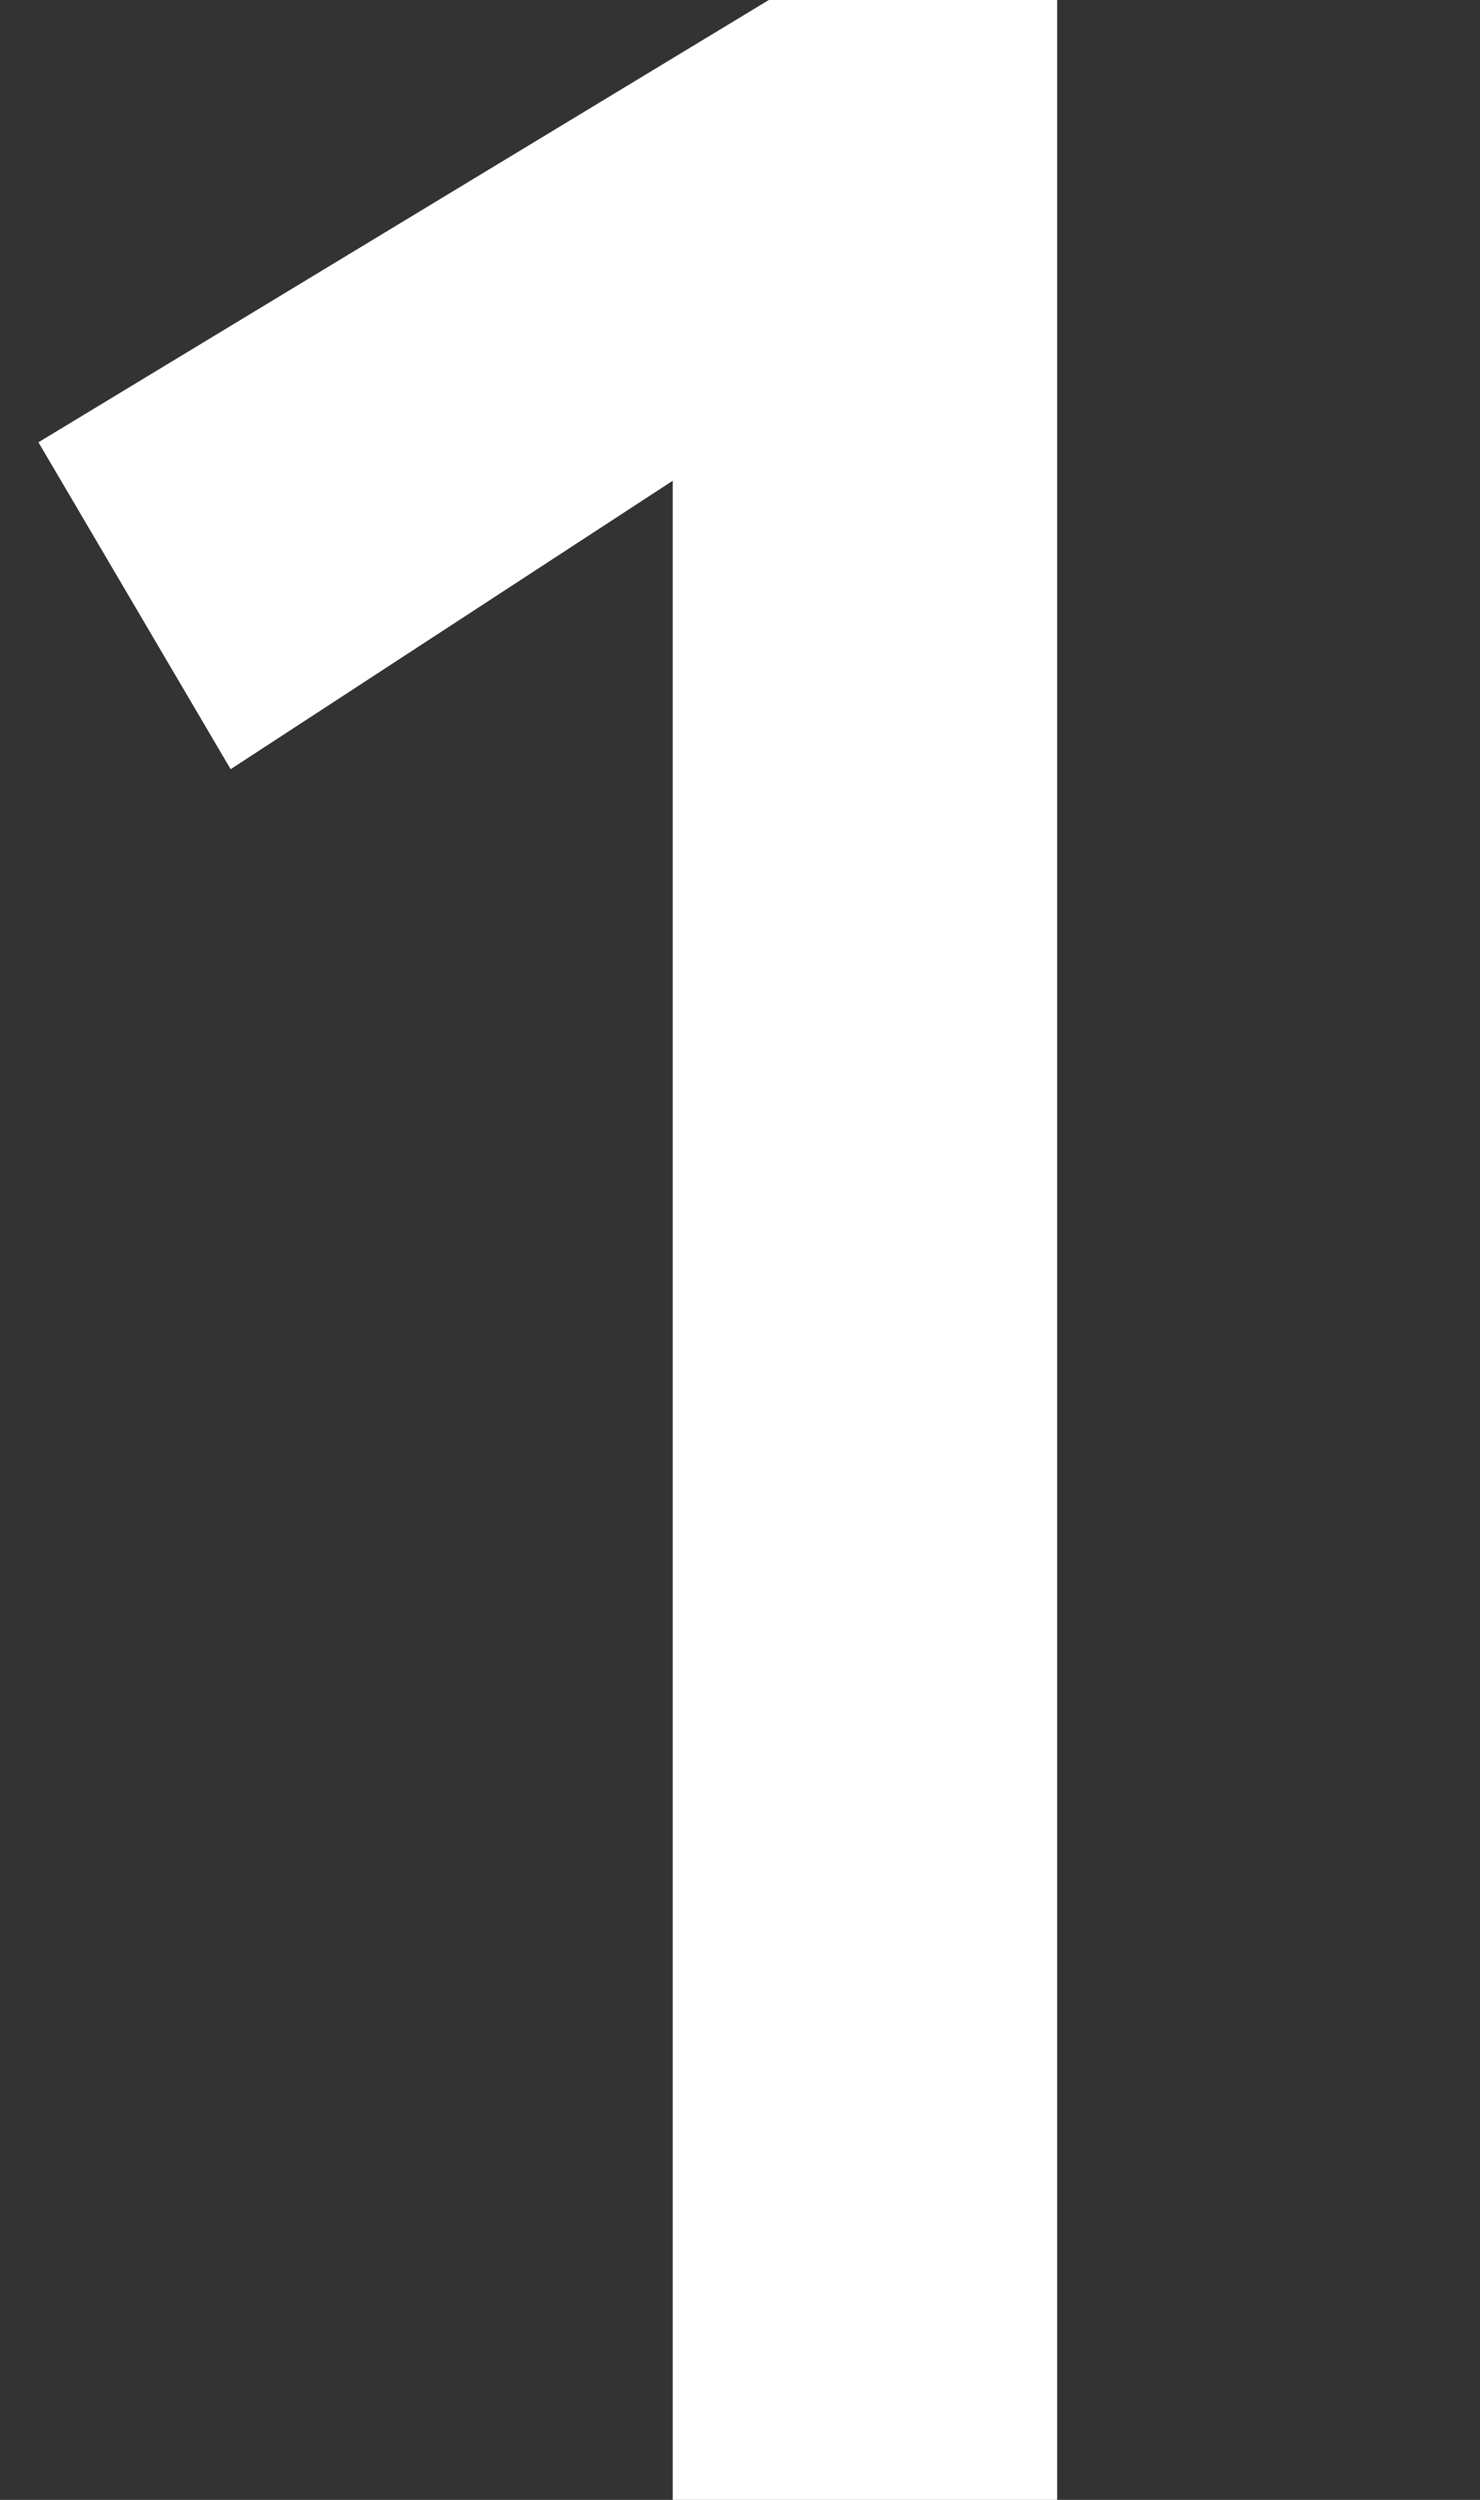
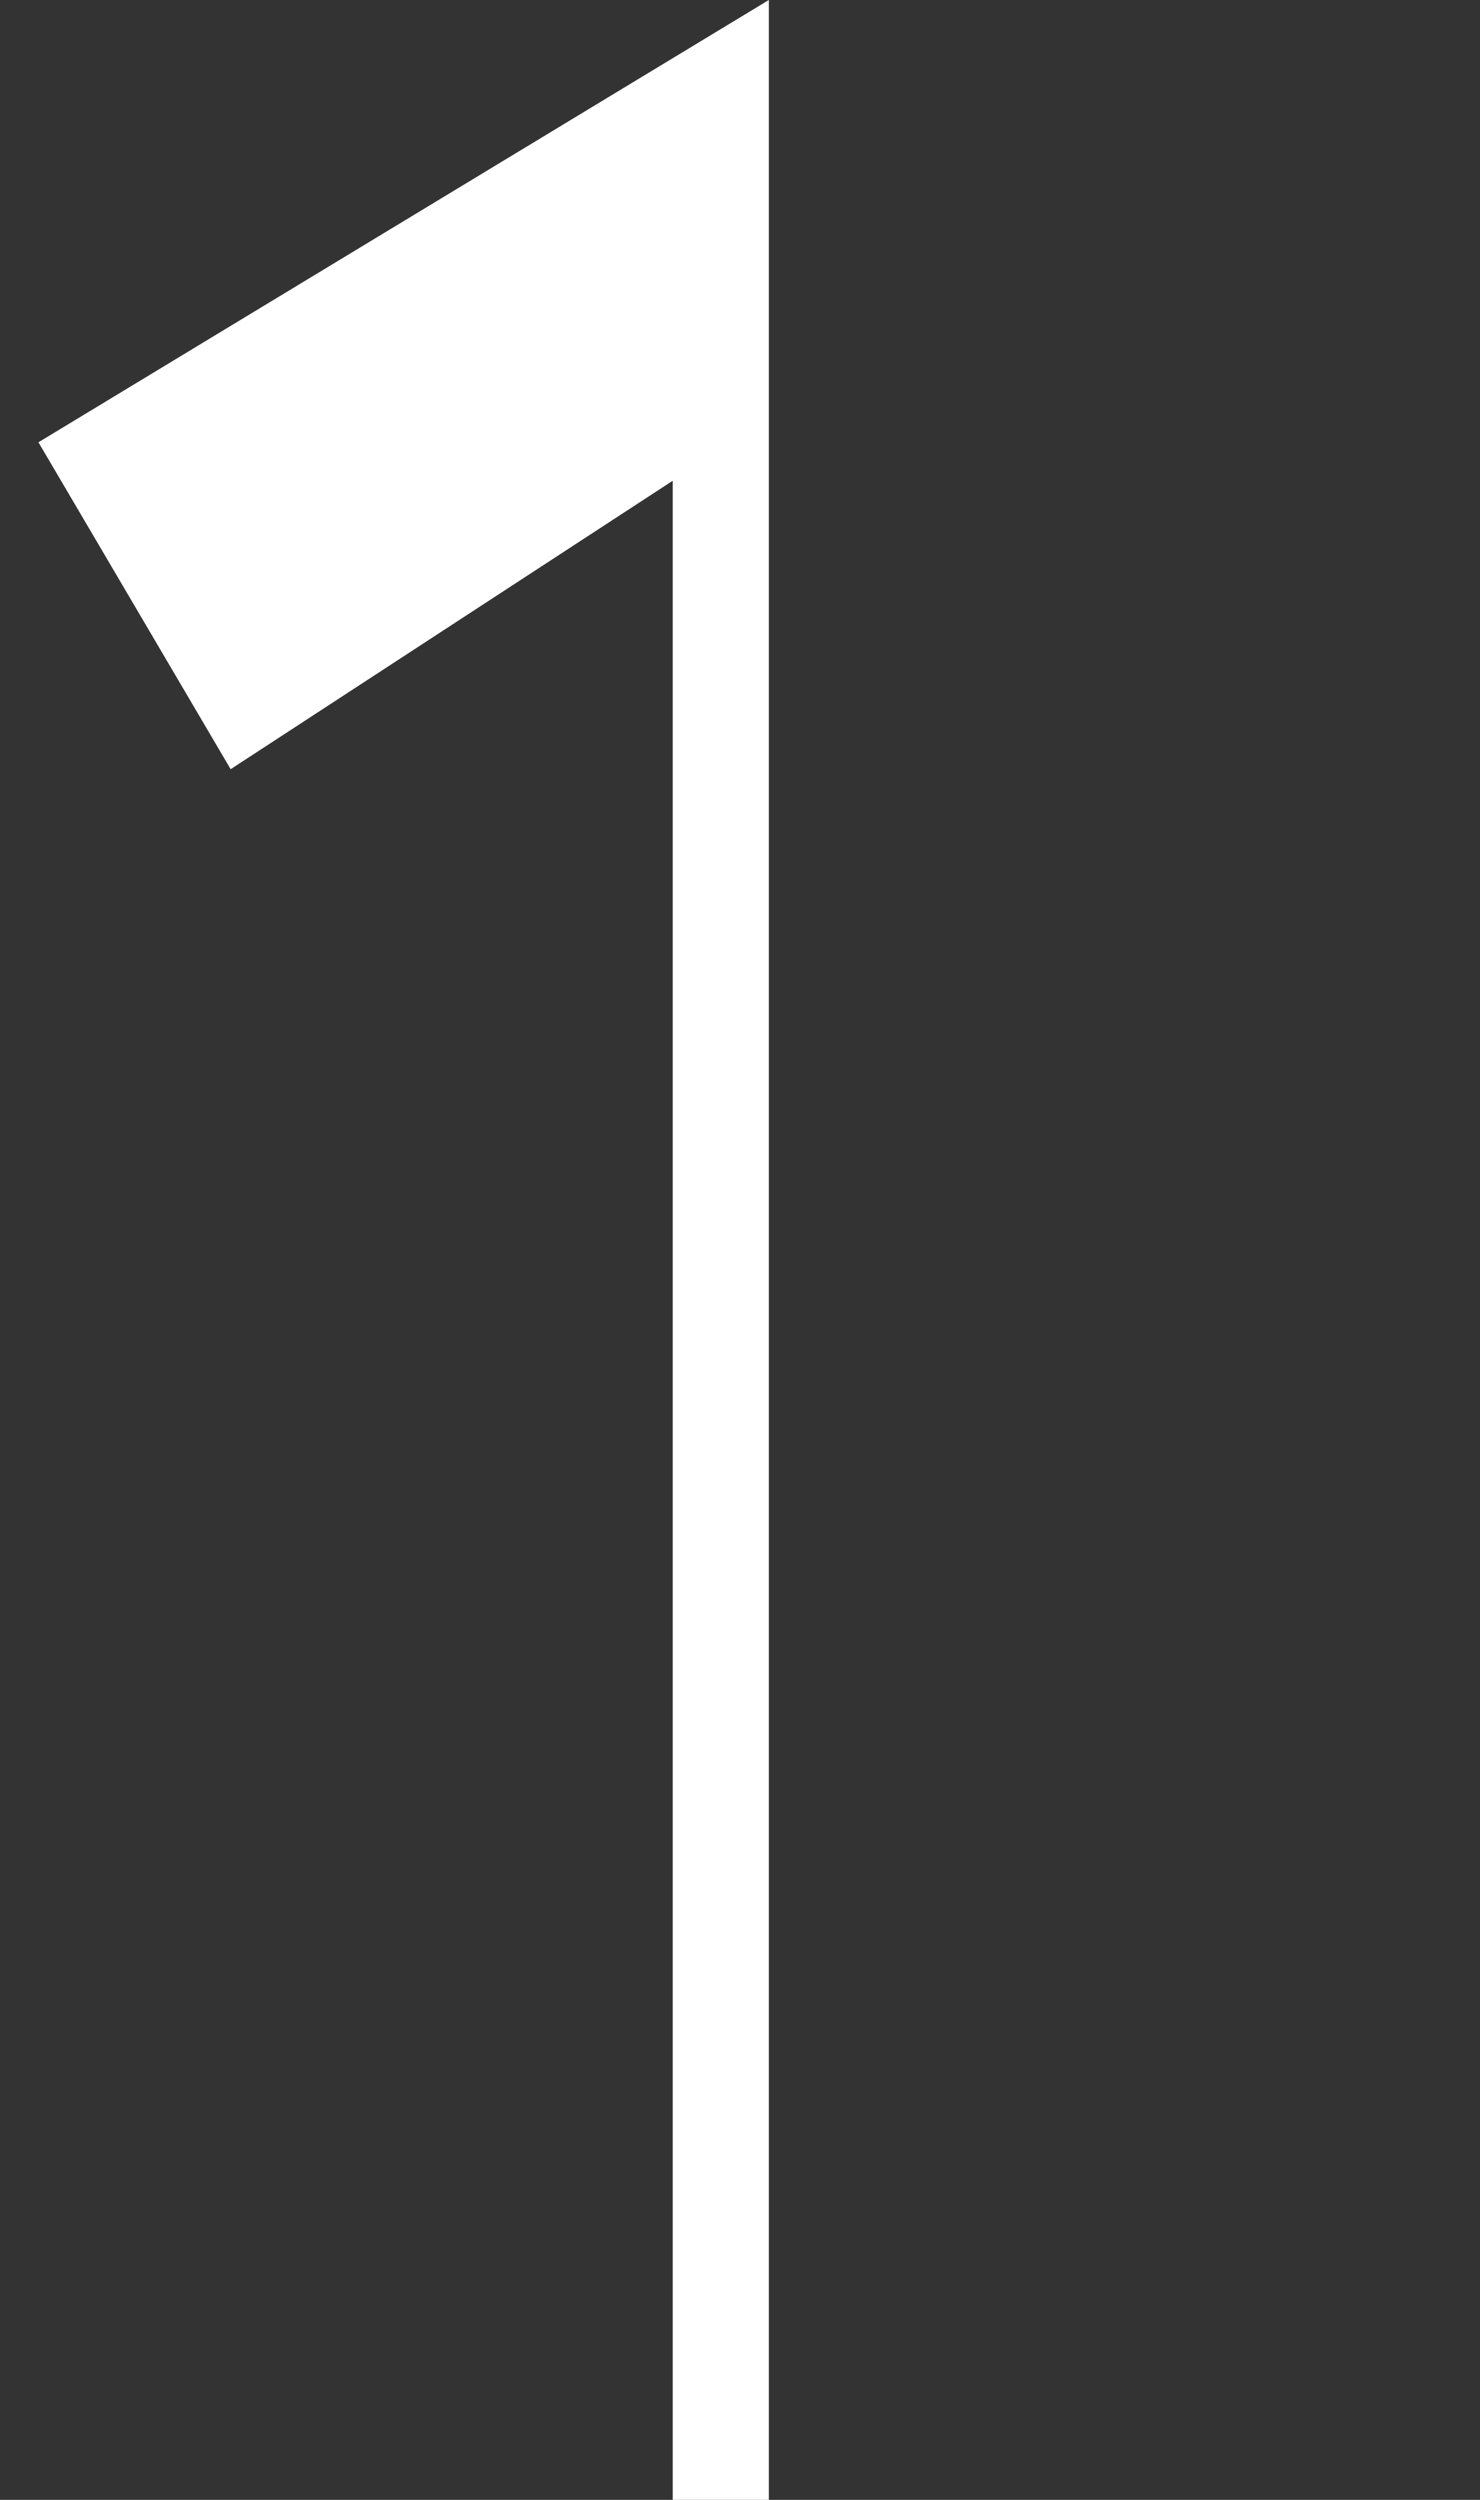
<svg xmlns="http://www.w3.org/2000/svg" id="_レイヤー_2" version="1.1" viewBox="0 0 7.7 13">
  <rect x="0" y="0" width="7.7" height="13" fill="#333333" stroke="none" />
  <defs>
    <style>
      .st0 {
        fill: #fff;
      }
    </style>
  </defs>
  <g id="_レイヤー_1-2">
-     <path class="st0" d="M3.5,13V2.5l-2.3,1.5L.2,2.3,4,0h1.5v13s-2,0-2,0Z" />
+     <path class="st0" d="M3.5,13V2.5l-2.3,1.5L.2,2.3,4,0v13s-2,0-2,0Z" />
  </g>
</svg>